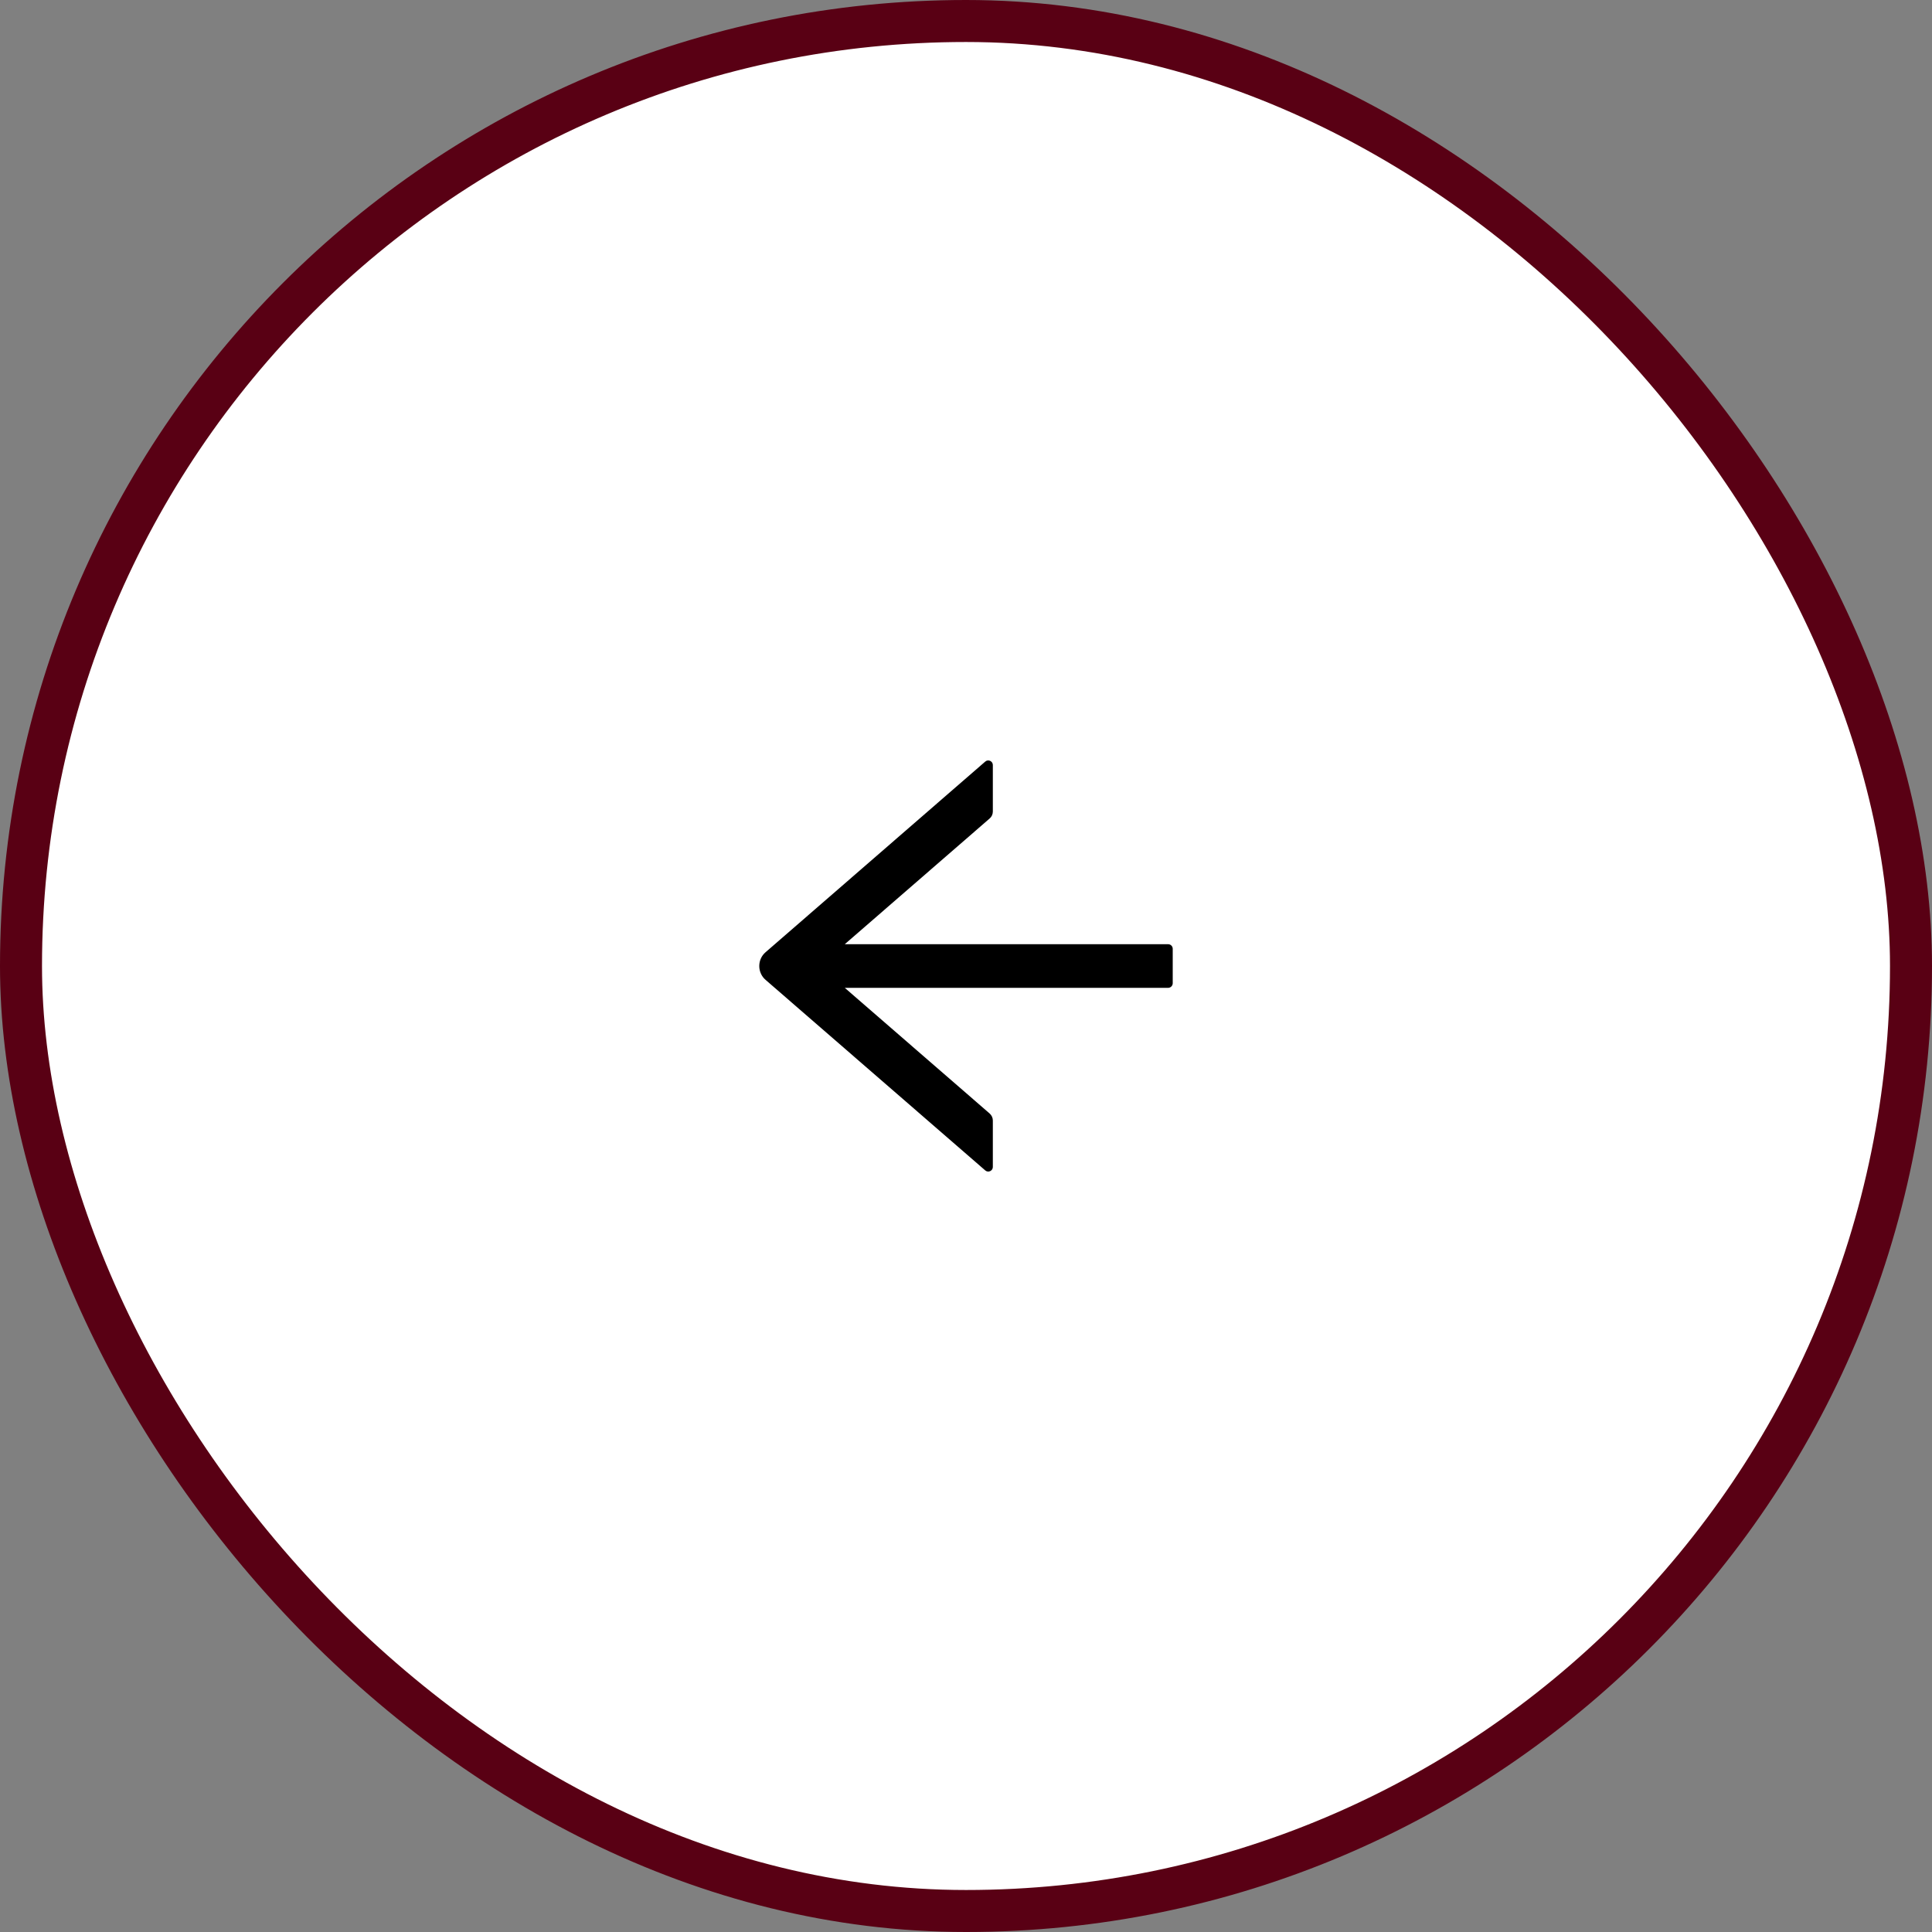
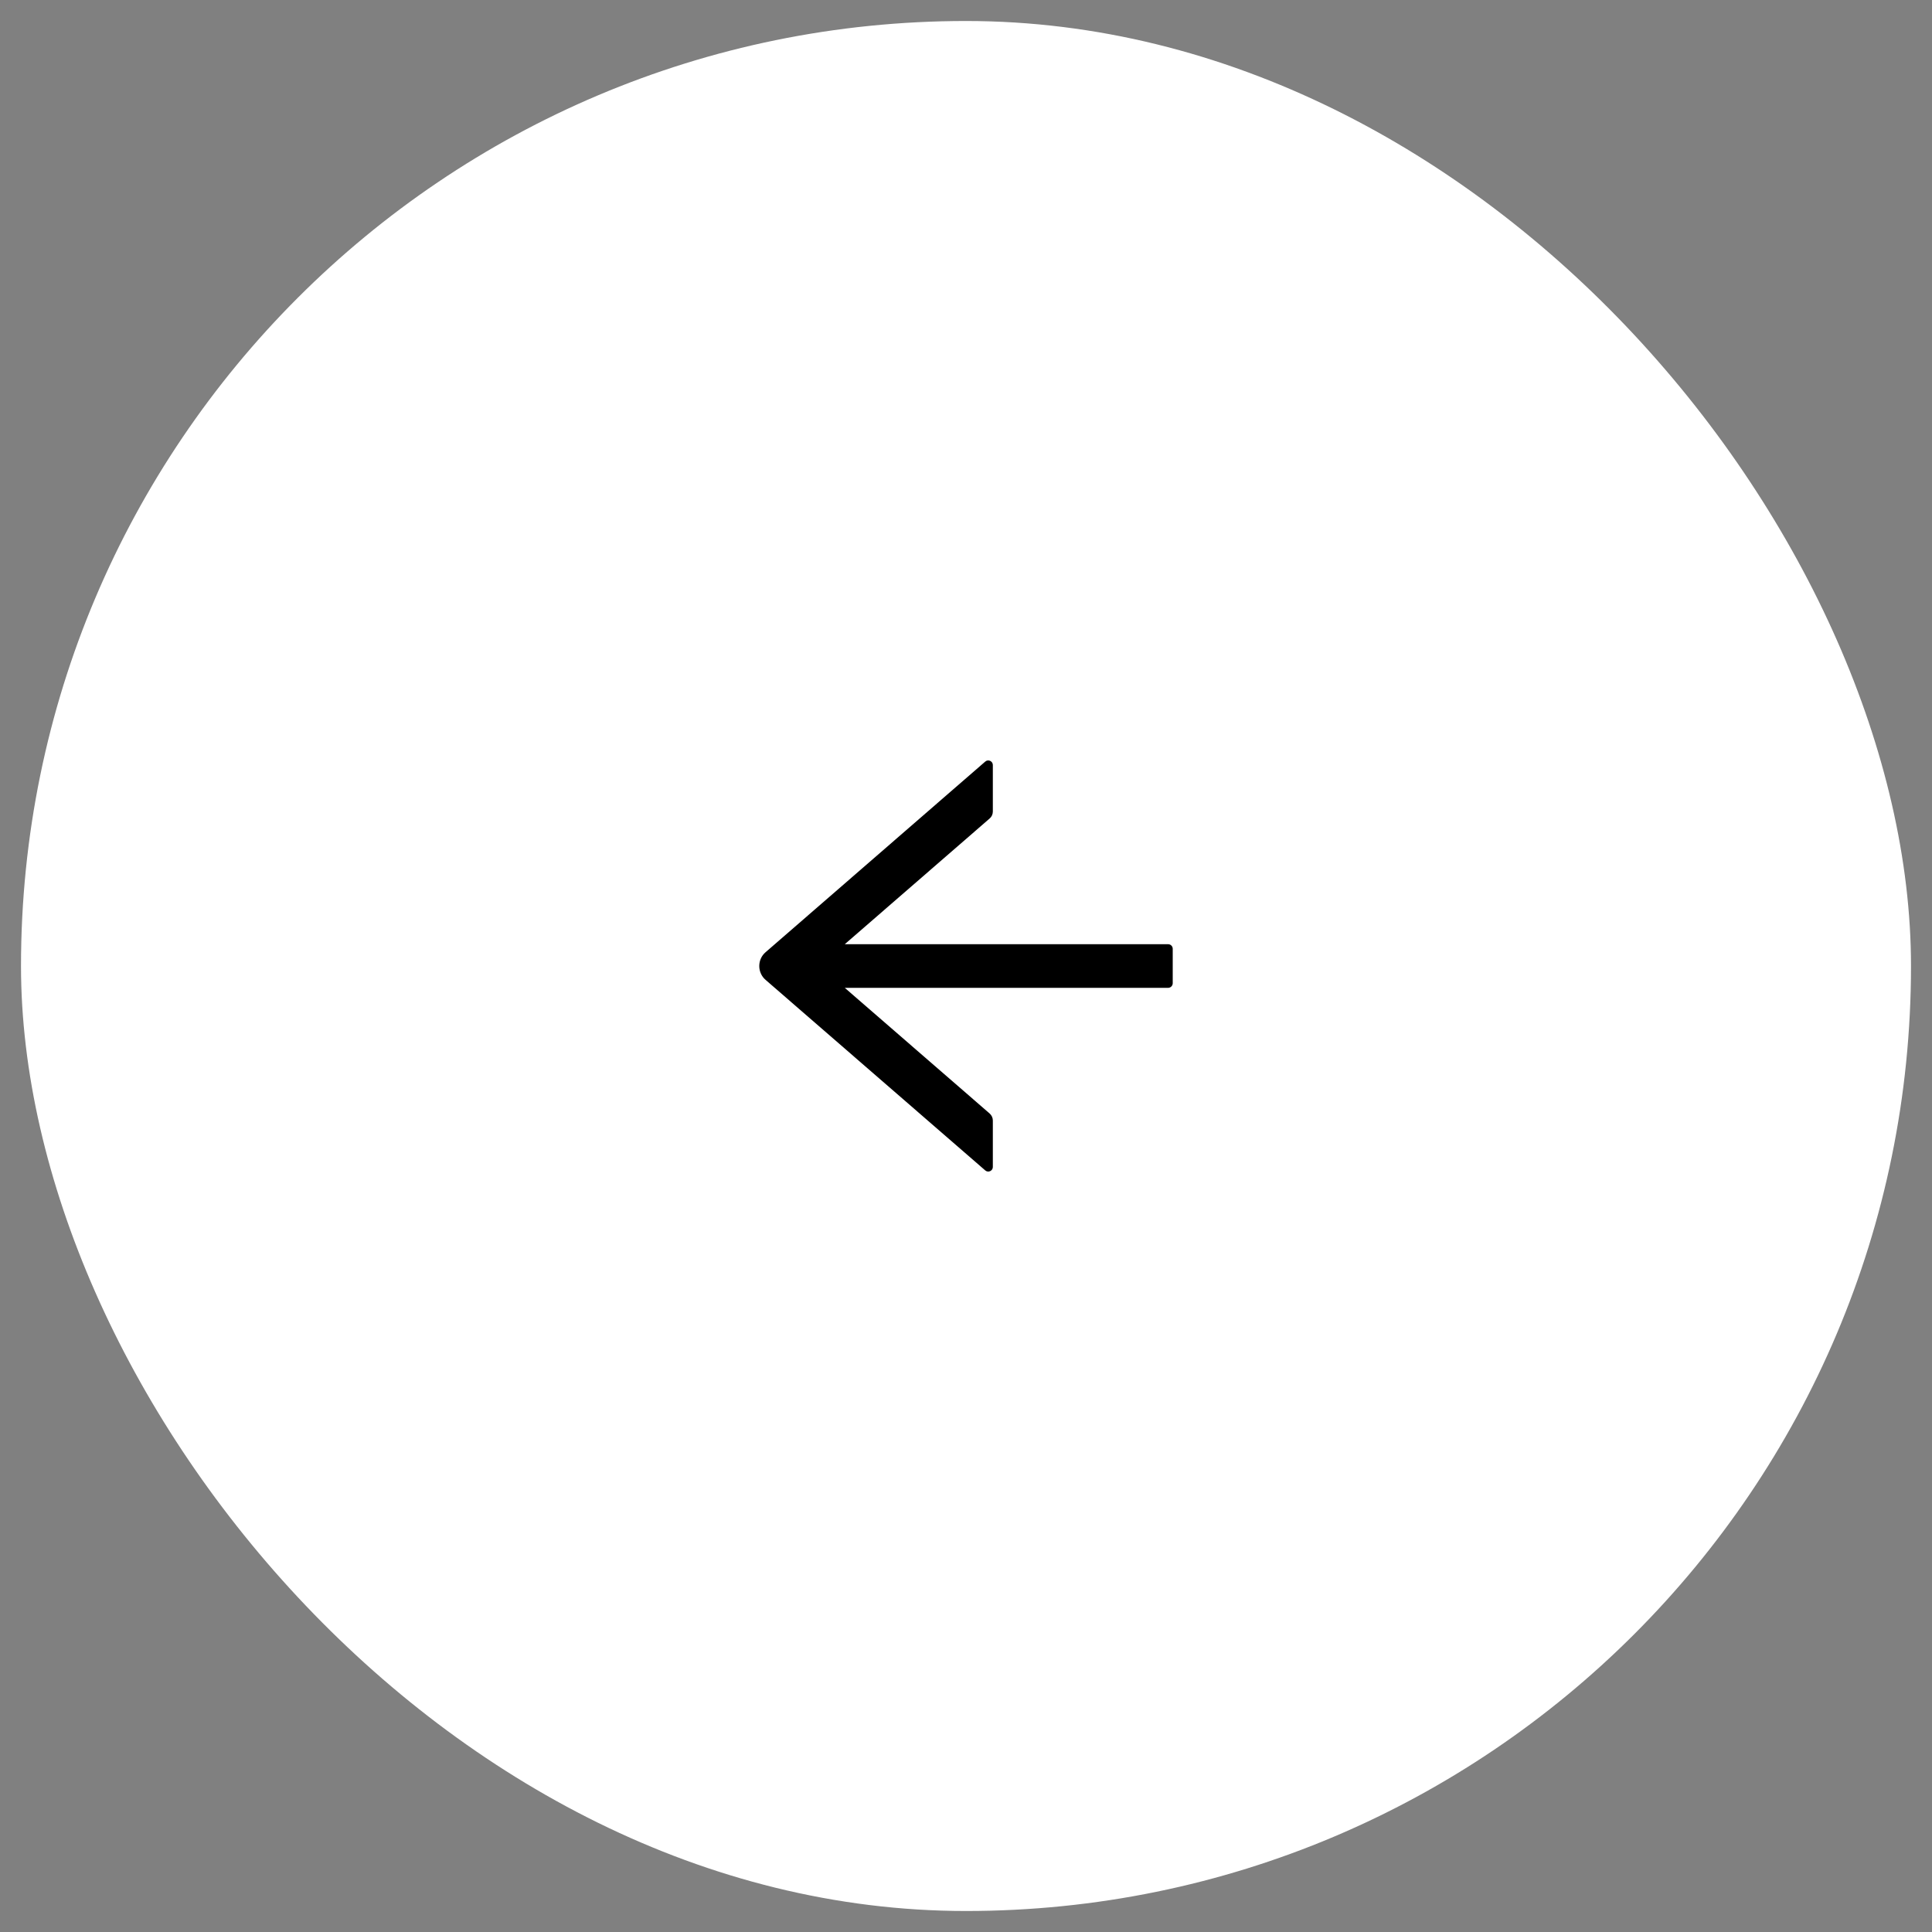
<svg xmlns="http://www.w3.org/2000/svg" width="46" height="46" viewBox="0 0 46 46" fill="none">
  <rect x="0" y="0" width="46" height="46" fill="#808080" stroke="none" />
  <rect x="0.5" y="0.5" width="45" height="45" rx="22.5" fill="white" />
-   <rect x="0.5" y="0.5" width="45" height="45" rx="22.5" stroke="#590014" />
  <path d="M23.639 27.785V26.678C23.639 26.615 23.611 26.555 23.563 26.512L20.114 23.52L27.812 23.52C27.873 23.52 27.922 23.47 27.922 23.41V22.59C27.922 22.53 27.873 22.481 27.812 22.481L20.114 22.481L23.563 19.488C23.611 19.447 23.639 19.387 23.639 19.322V18.215C23.639 18.122 23.528 18.071 23.458 18.133L18.229 22.671C18.181 22.712 18.143 22.762 18.117 22.819C18.091 22.876 18.078 22.938 18.078 23.001C18.078 23.063 18.091 23.125 18.117 23.182C18.143 23.239 18.181 23.29 18.229 23.331L23.458 27.867C23.529 27.929 23.639 27.878 23.639 27.785Z" fill="black" />
</svg>